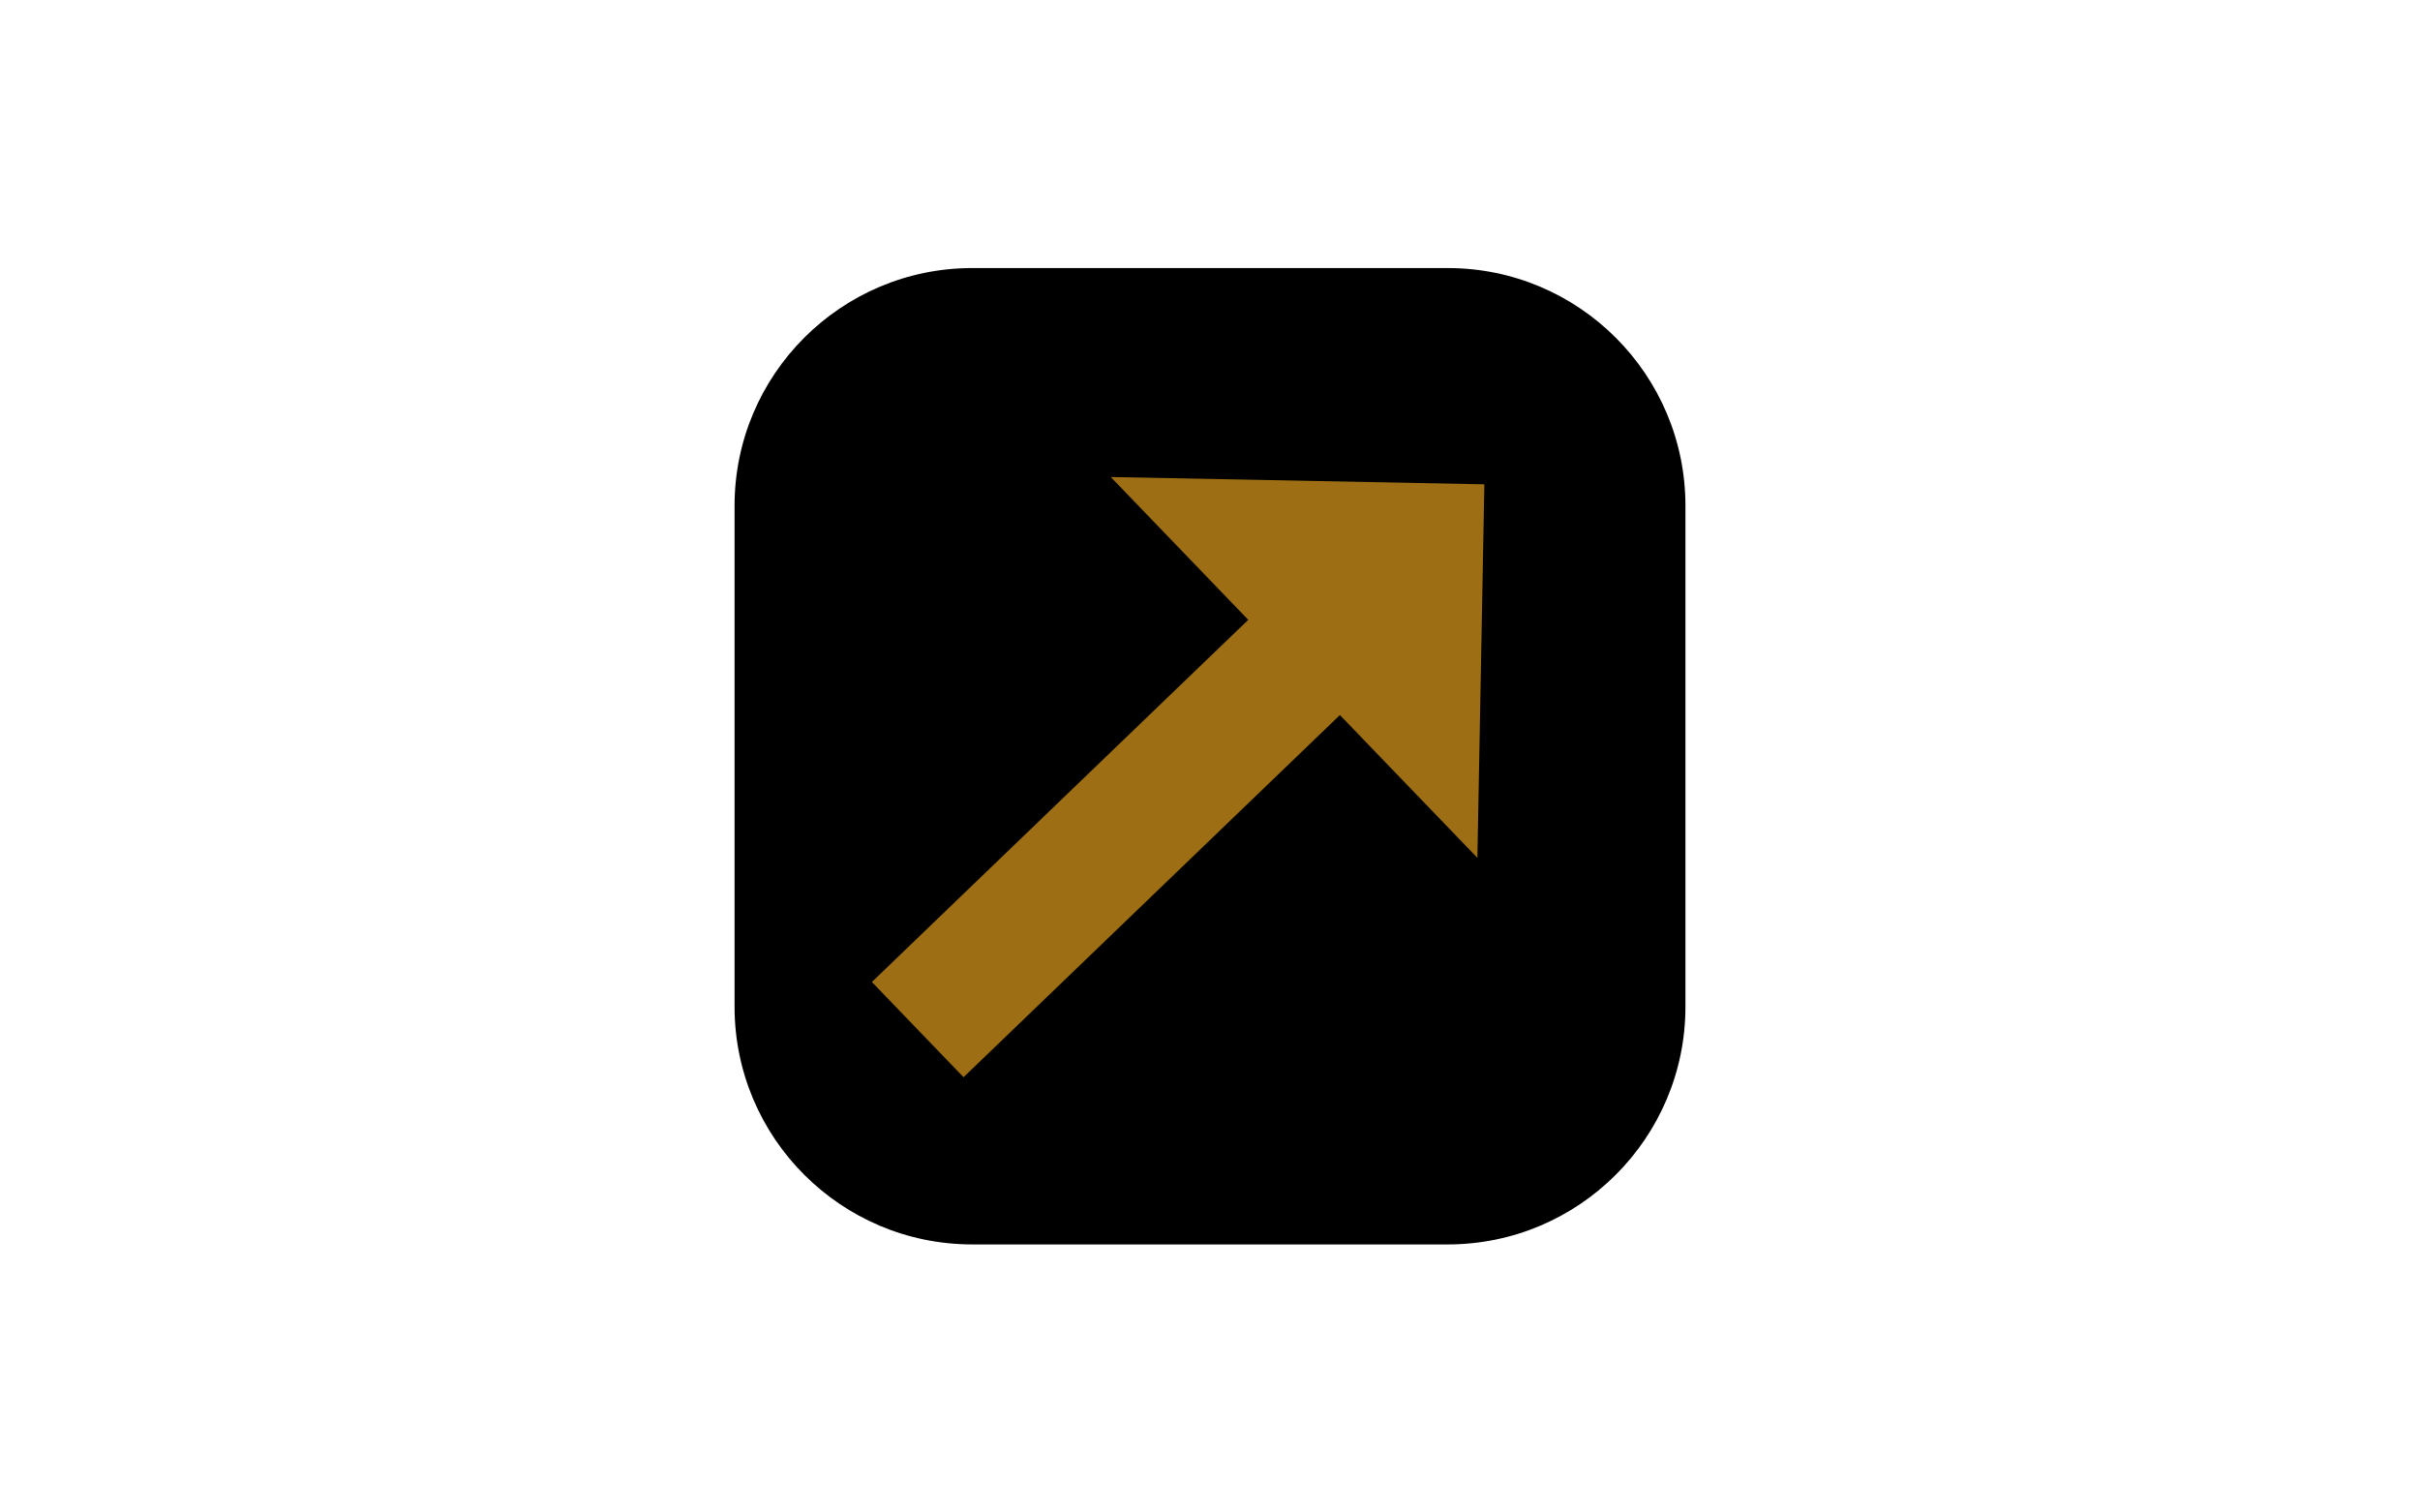
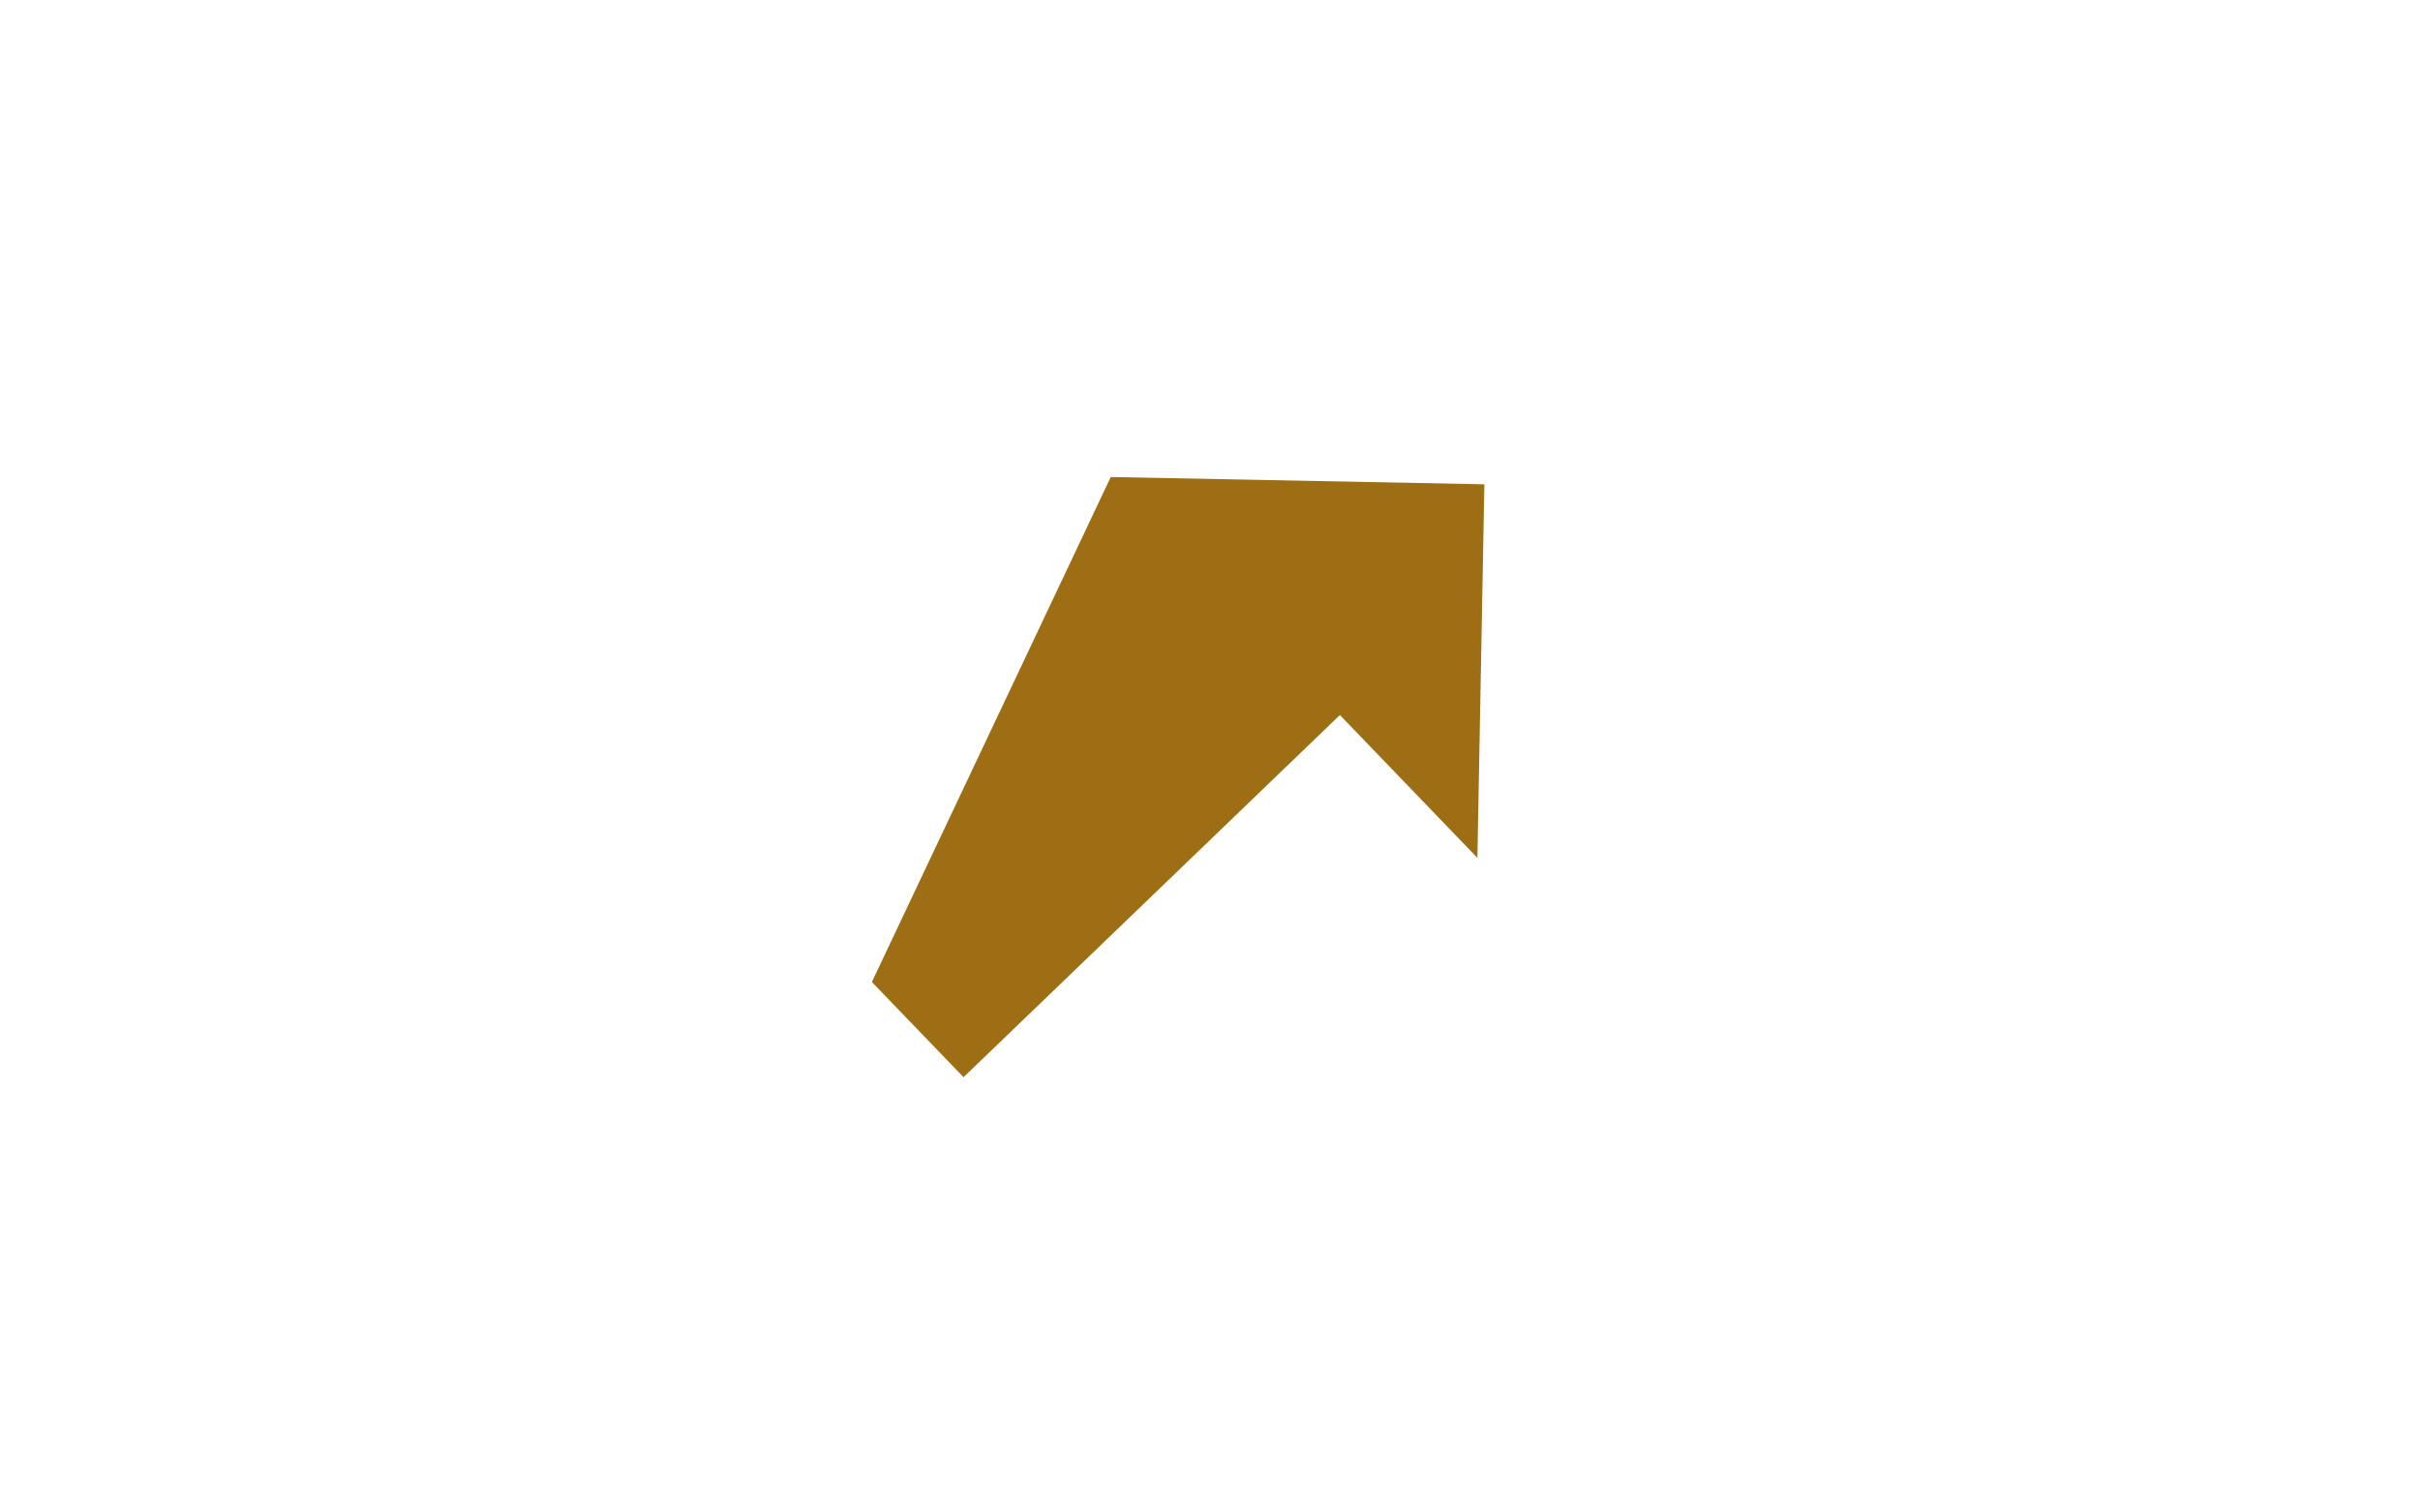
<svg xmlns="http://www.w3.org/2000/svg" width="100%" height="100%" viewBox="0 0 8000 5000" version="1.1" xml:space="preserve" style="fill-rule:evenodd;clip-rule:evenodd;stroke-linejoin:round;stroke-miterlimit:2;">
  <g transform="matrix(1,0,0,1,-533.004,-390.41)">
-     <path d="M6104.72,2062.41C6104.72,1628.68 5752.59,1276.55 5318.86,1276.55L3747.14,1276.55C3313.42,1276.55 2961.29,1628.68 2961.29,2062.41L2961.29,3718.41C2961.29,4152.14 3313.42,4504.27 3747.14,4504.27L5318.86,4504.27C5752.59,4504.27 6104.72,4152.14 6104.72,3718.41L6104.72,2062.41Z" />
-   </g>
+     </g>
  <g transform="matrix(0.504,-0.485,1.032,1.072,-894.173,2423.41)">
-     <path d="M3073.68,2451.84L3073.68,2892.26L3073.68,1717.82L3073.68,2158.23L5542.24,2158.23L5542.24,1717.82L6790.41,2305.04L5542.24,2892.26L5542.24,2451.84L3073.68,2451.84Z" style="fill:rgb(157,110,20);" />
+     <path d="M3073.68,2451.84L3073.68,2892.26L3073.68,1717.82L3073.68,2158.23L5542.24,1717.82L6790.41,2305.04L5542.24,2892.26L5542.24,2451.84L3073.68,2451.84Z" style="fill:rgb(157,110,20);" />
  </g>
</svg>